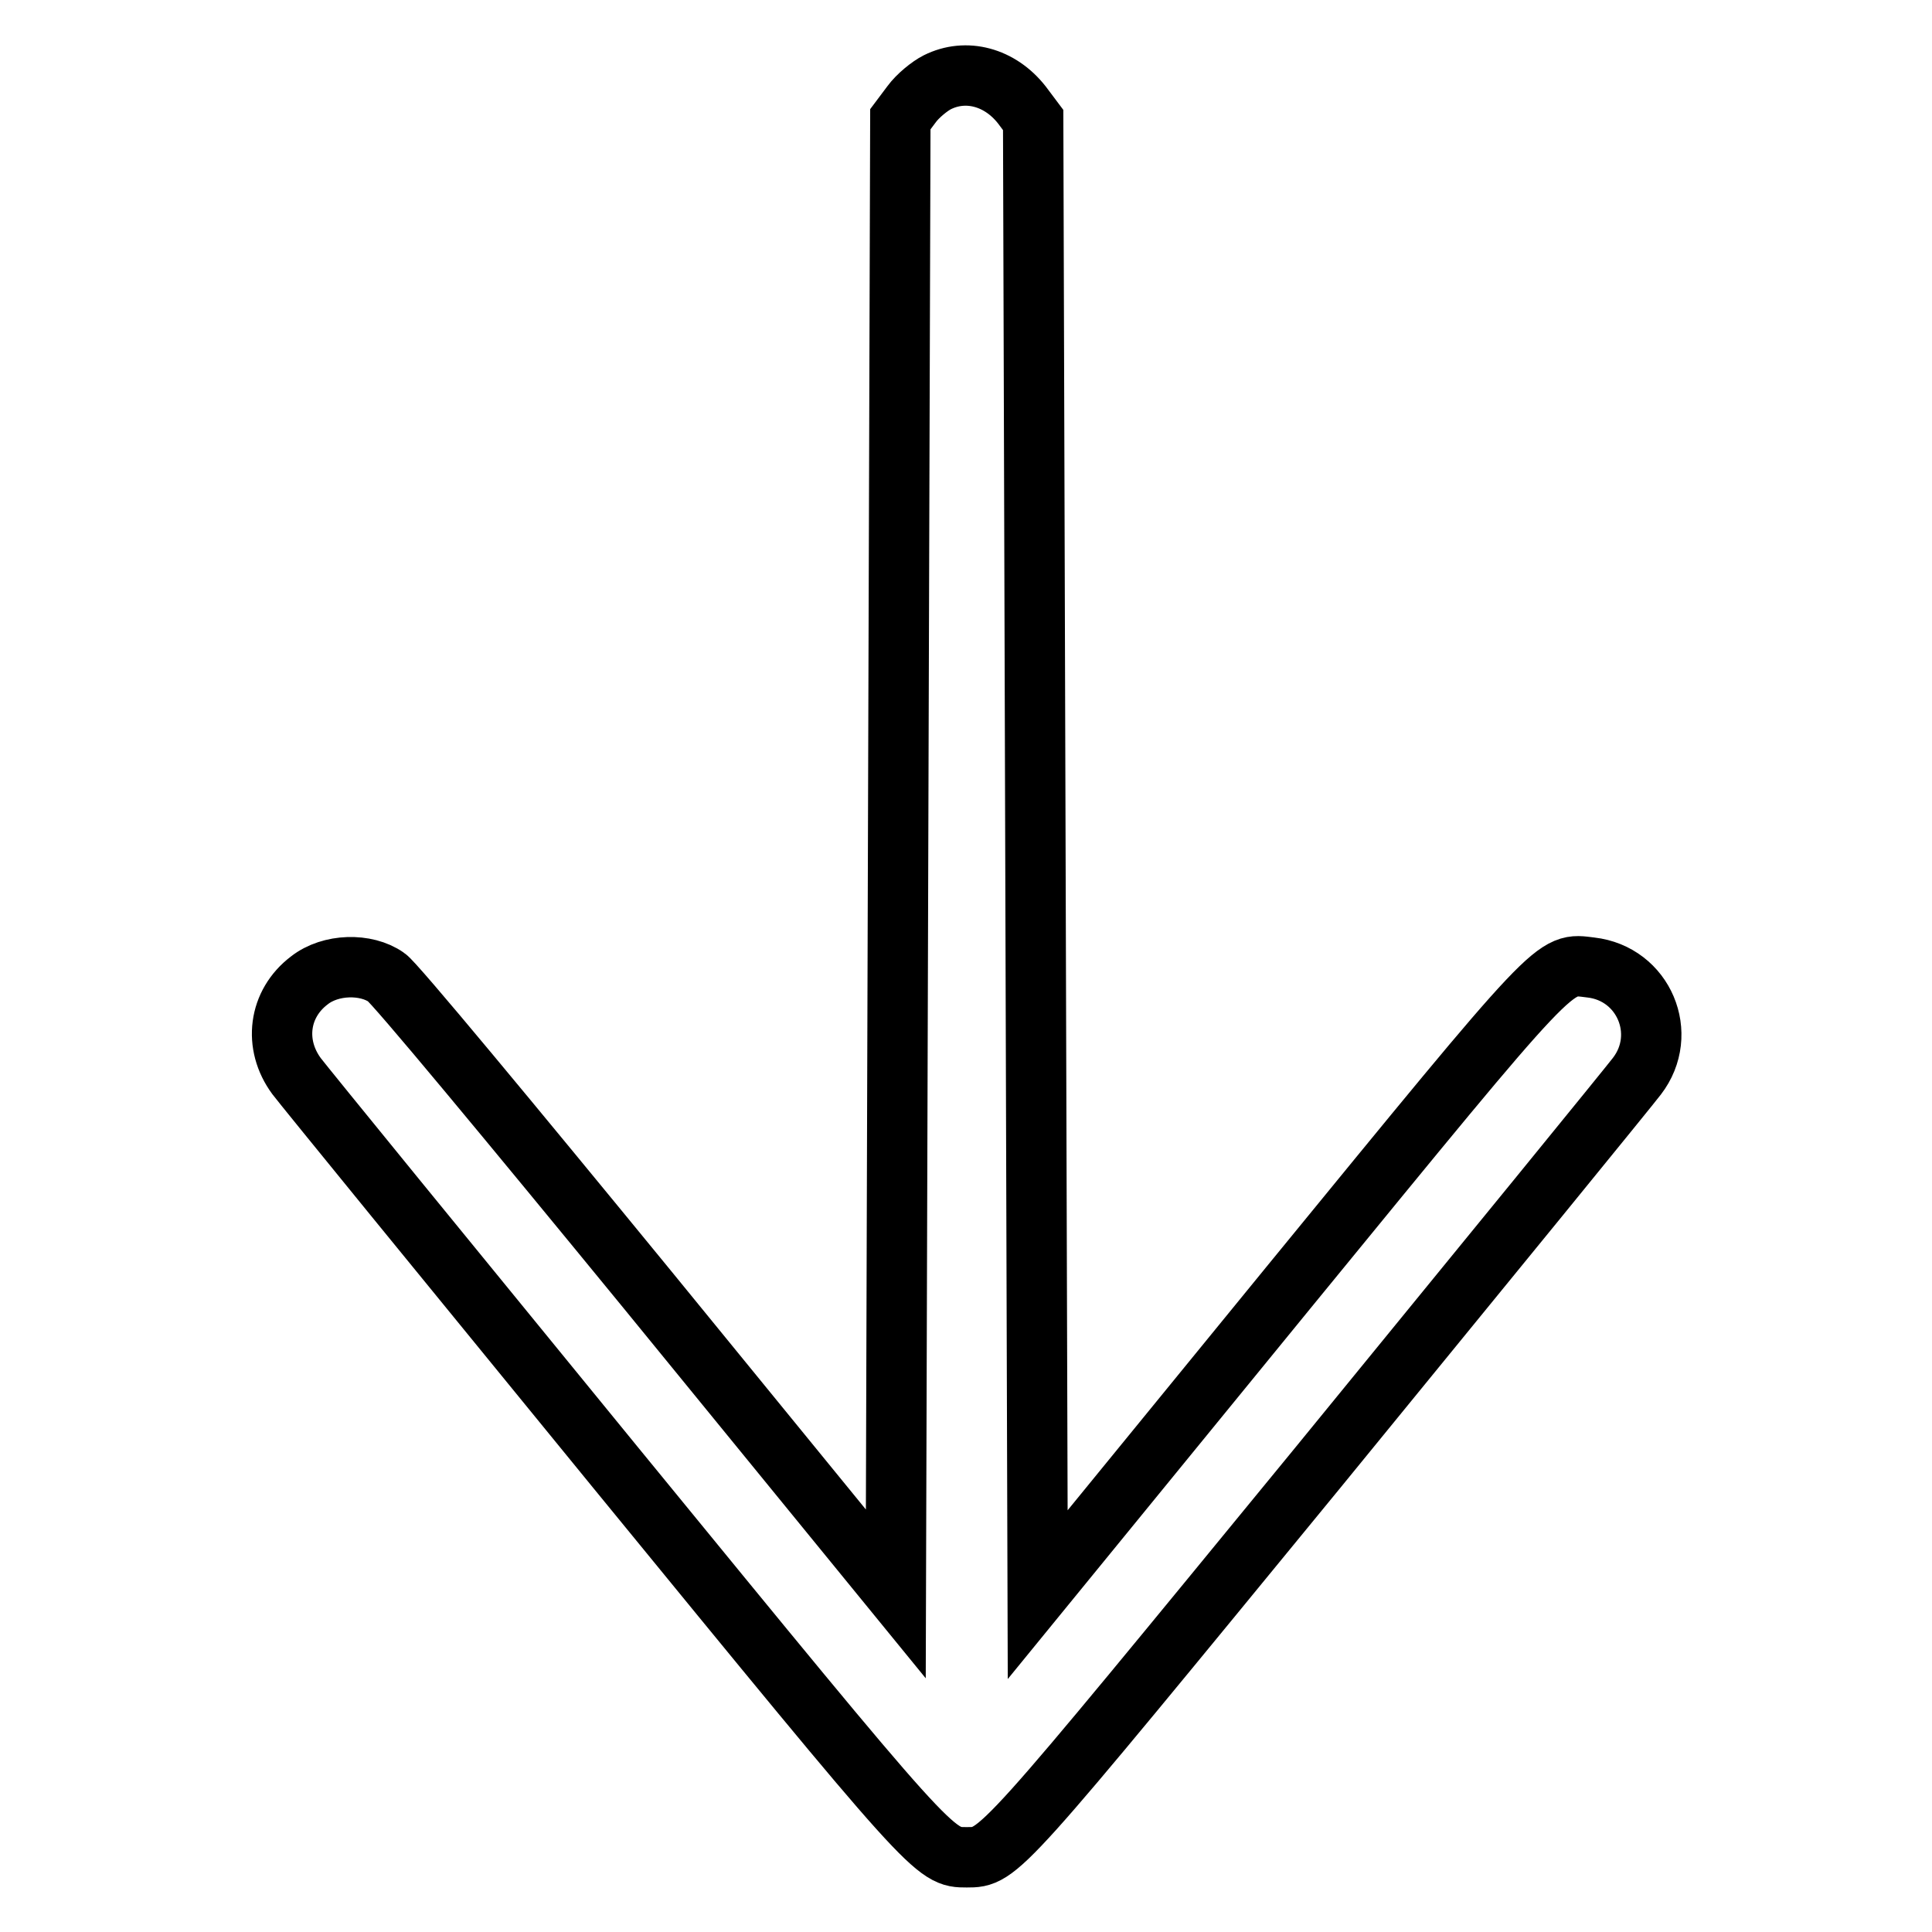
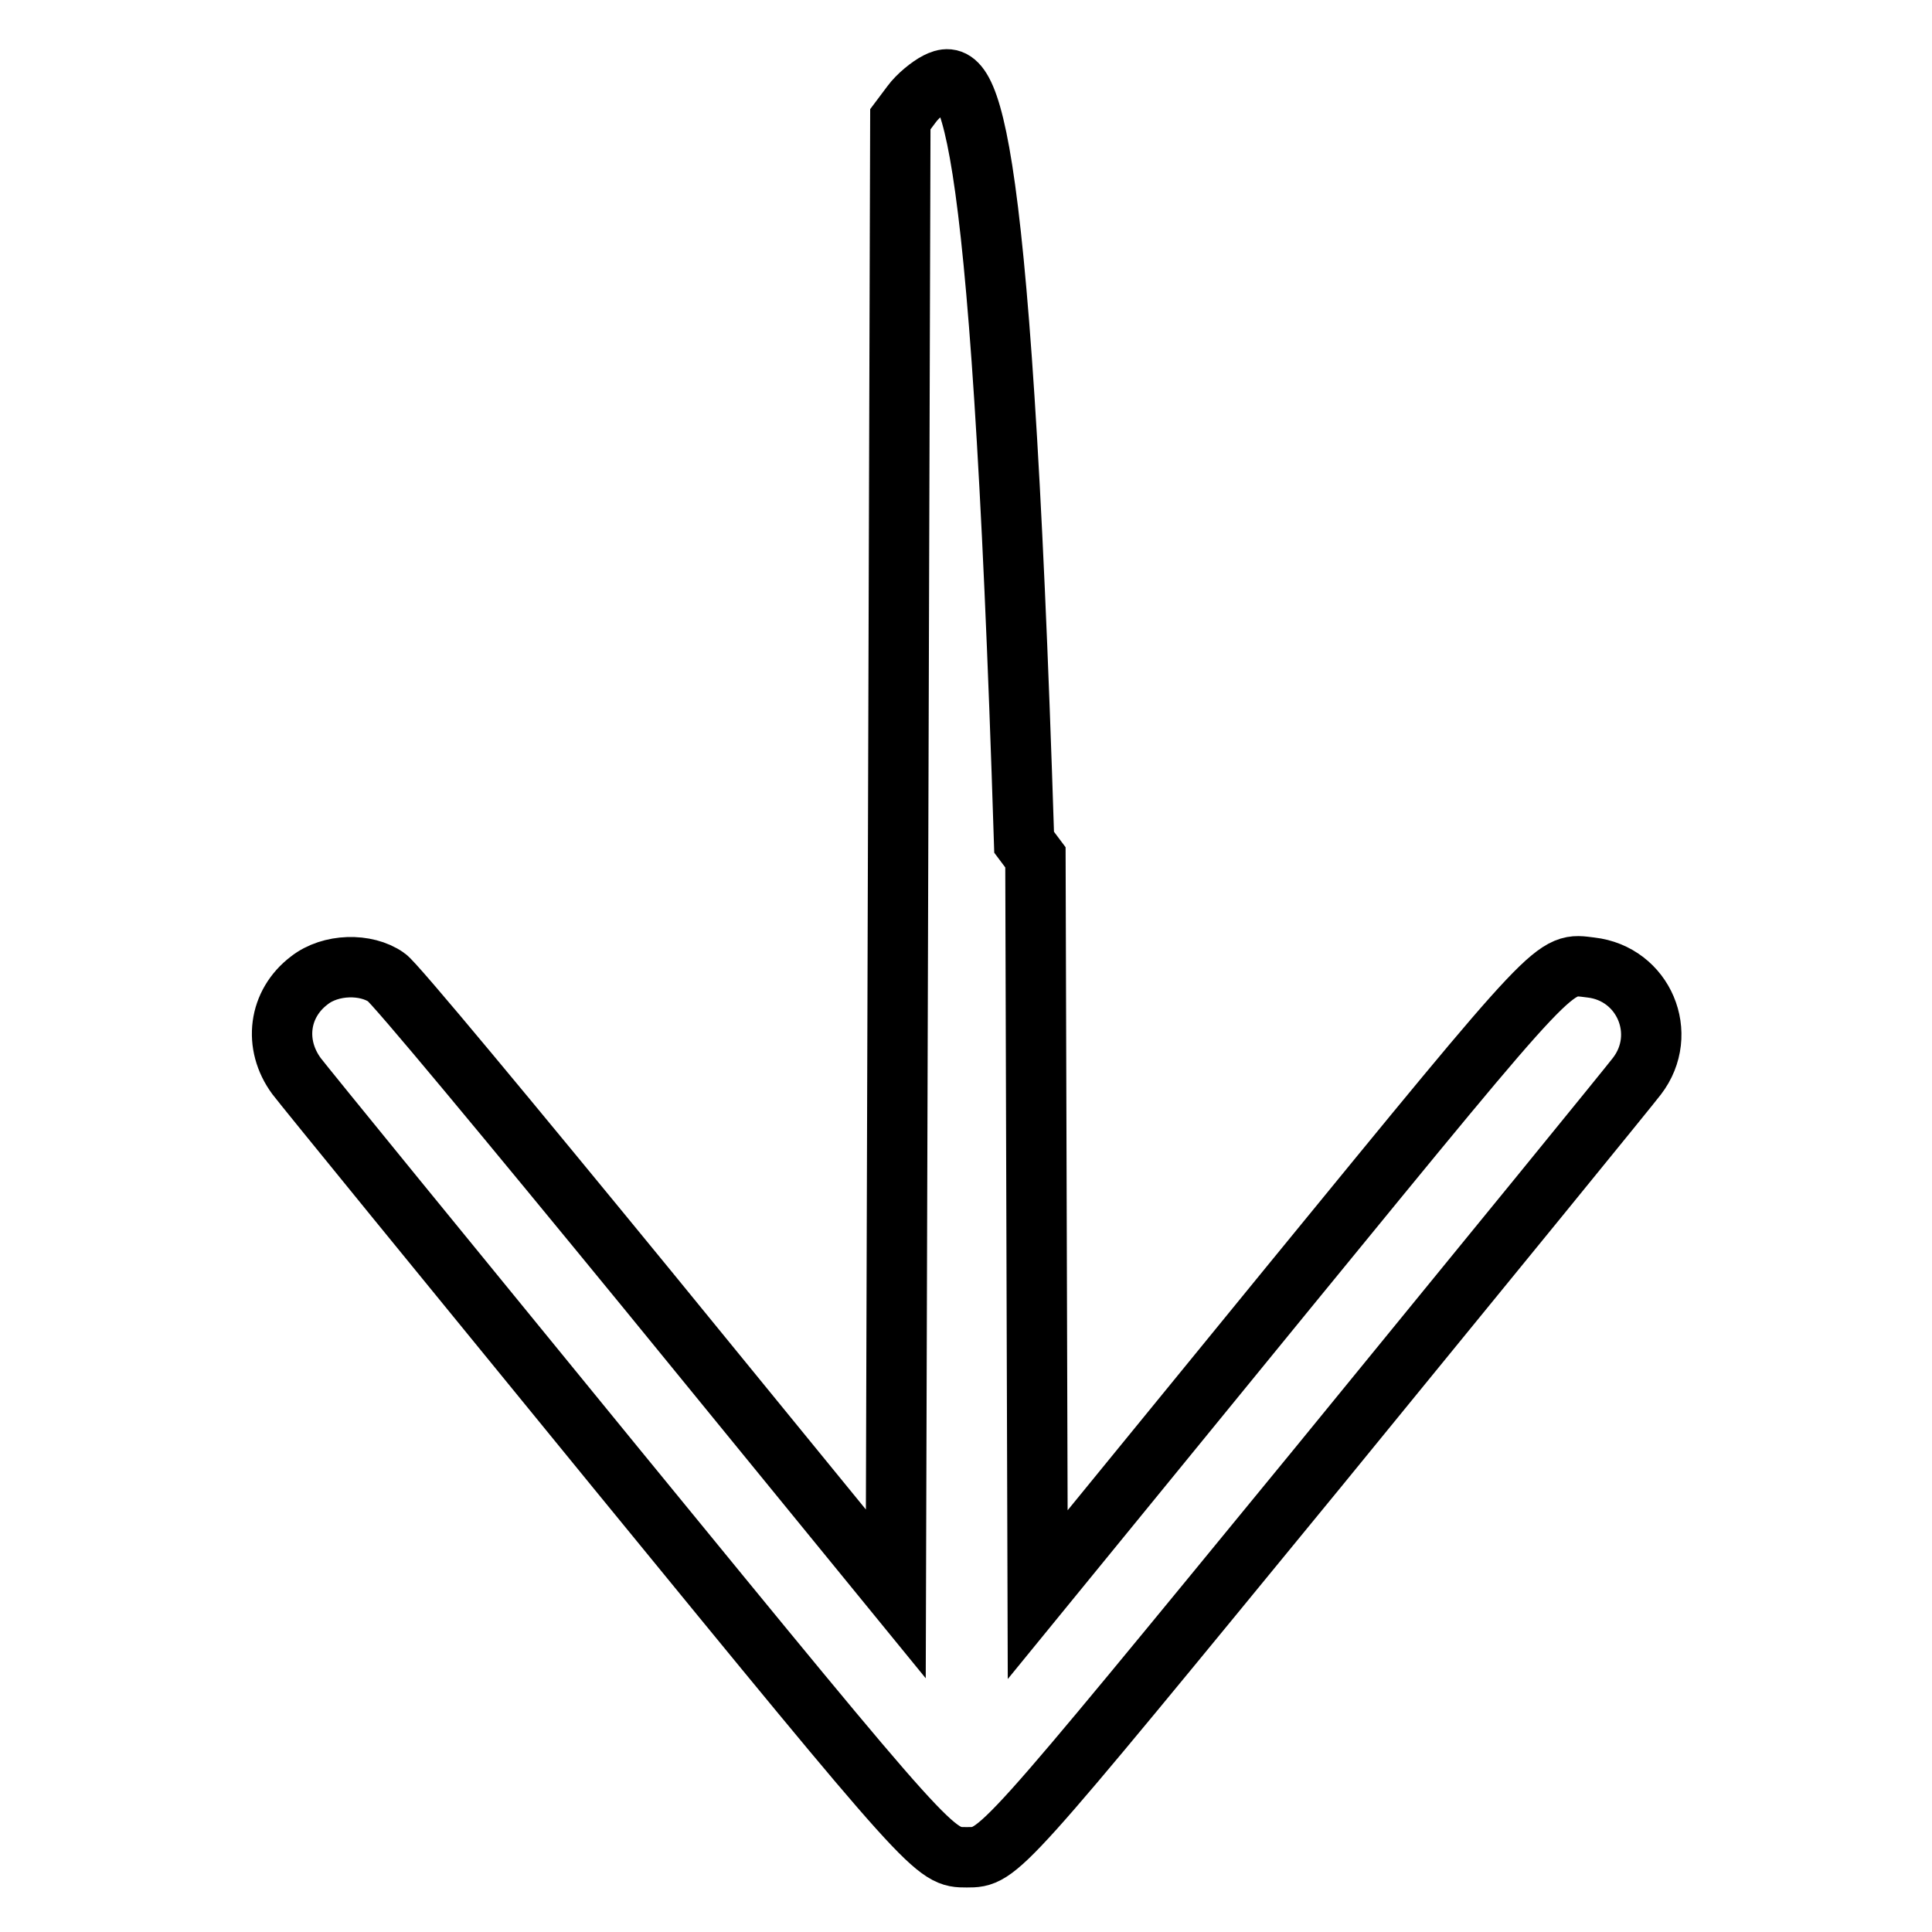
<svg xmlns="http://www.w3.org/2000/svg" version="1.1" x="0px" y="0px" viewBox="0 0 256 256" enable-background="new 0 0 256 256" xml:space="preserve">
  <g>
    <g>
      <g>
-         <path stroke-width="8" fill-opacity="0" stroke="#000000" d="M124.2,10.9c-1,0.5-2.6,1.8-3.4,2.9l-1.5,2l-0.3,97.7l-0.3,97.7l-32.9-40.3c-18.1-22.1-33.6-40.8-34.6-41.4c-2.7-1.9-7.4-1.8-10.2,0.4c-4.1,3.1-4.8,8.5-1.7,12.7c0.9,1.2,19.9,24.5,42.3,51.9c42.3,51.7,42.2,51.6,46.5,51.6c4.3,0,4.1,0.1,46.5-51.6c22.4-27.4,41.4-50.7,42.3-51.9c4.3-5.6,0.9-13.6-6.1-14.4c-5-0.6-3.9-1.8-39.9,42.2l-33.4,40.9l-0.3-97.7l-0.3-97.7l-1.5-2C132.5,10.2,128,9,124.2,10.9z" />
+         <path stroke-width="8" fill-opacity="0" stroke="#000000" d="M124.2,10.9c-1,0.5-2.6,1.8-3.4,2.9l-1.5,2l-0.3,97.7l-0.3,97.7l-32.9-40.3c-18.1-22.1-33.6-40.8-34.6-41.4c-2.7-1.9-7.4-1.8-10.2,0.4c-4.1,3.1-4.8,8.5-1.7,12.7c0.9,1.2,19.9,24.5,42.3,51.9c42.3,51.7,42.2,51.6,46.5,51.6c4.3,0,4.1,0.1,46.5-51.6c22.4-27.4,41.4-50.7,42.3-51.9c4.3-5.6,0.9-13.6-6.1-14.4c-5-0.6-3.9-1.8-39.9,42.2l-33.4,40.9l-0.3-97.7l-1.5-2C132.5,10.2,128,9,124.2,10.9z" />
      </g>
    </g>
  </g>
</svg>